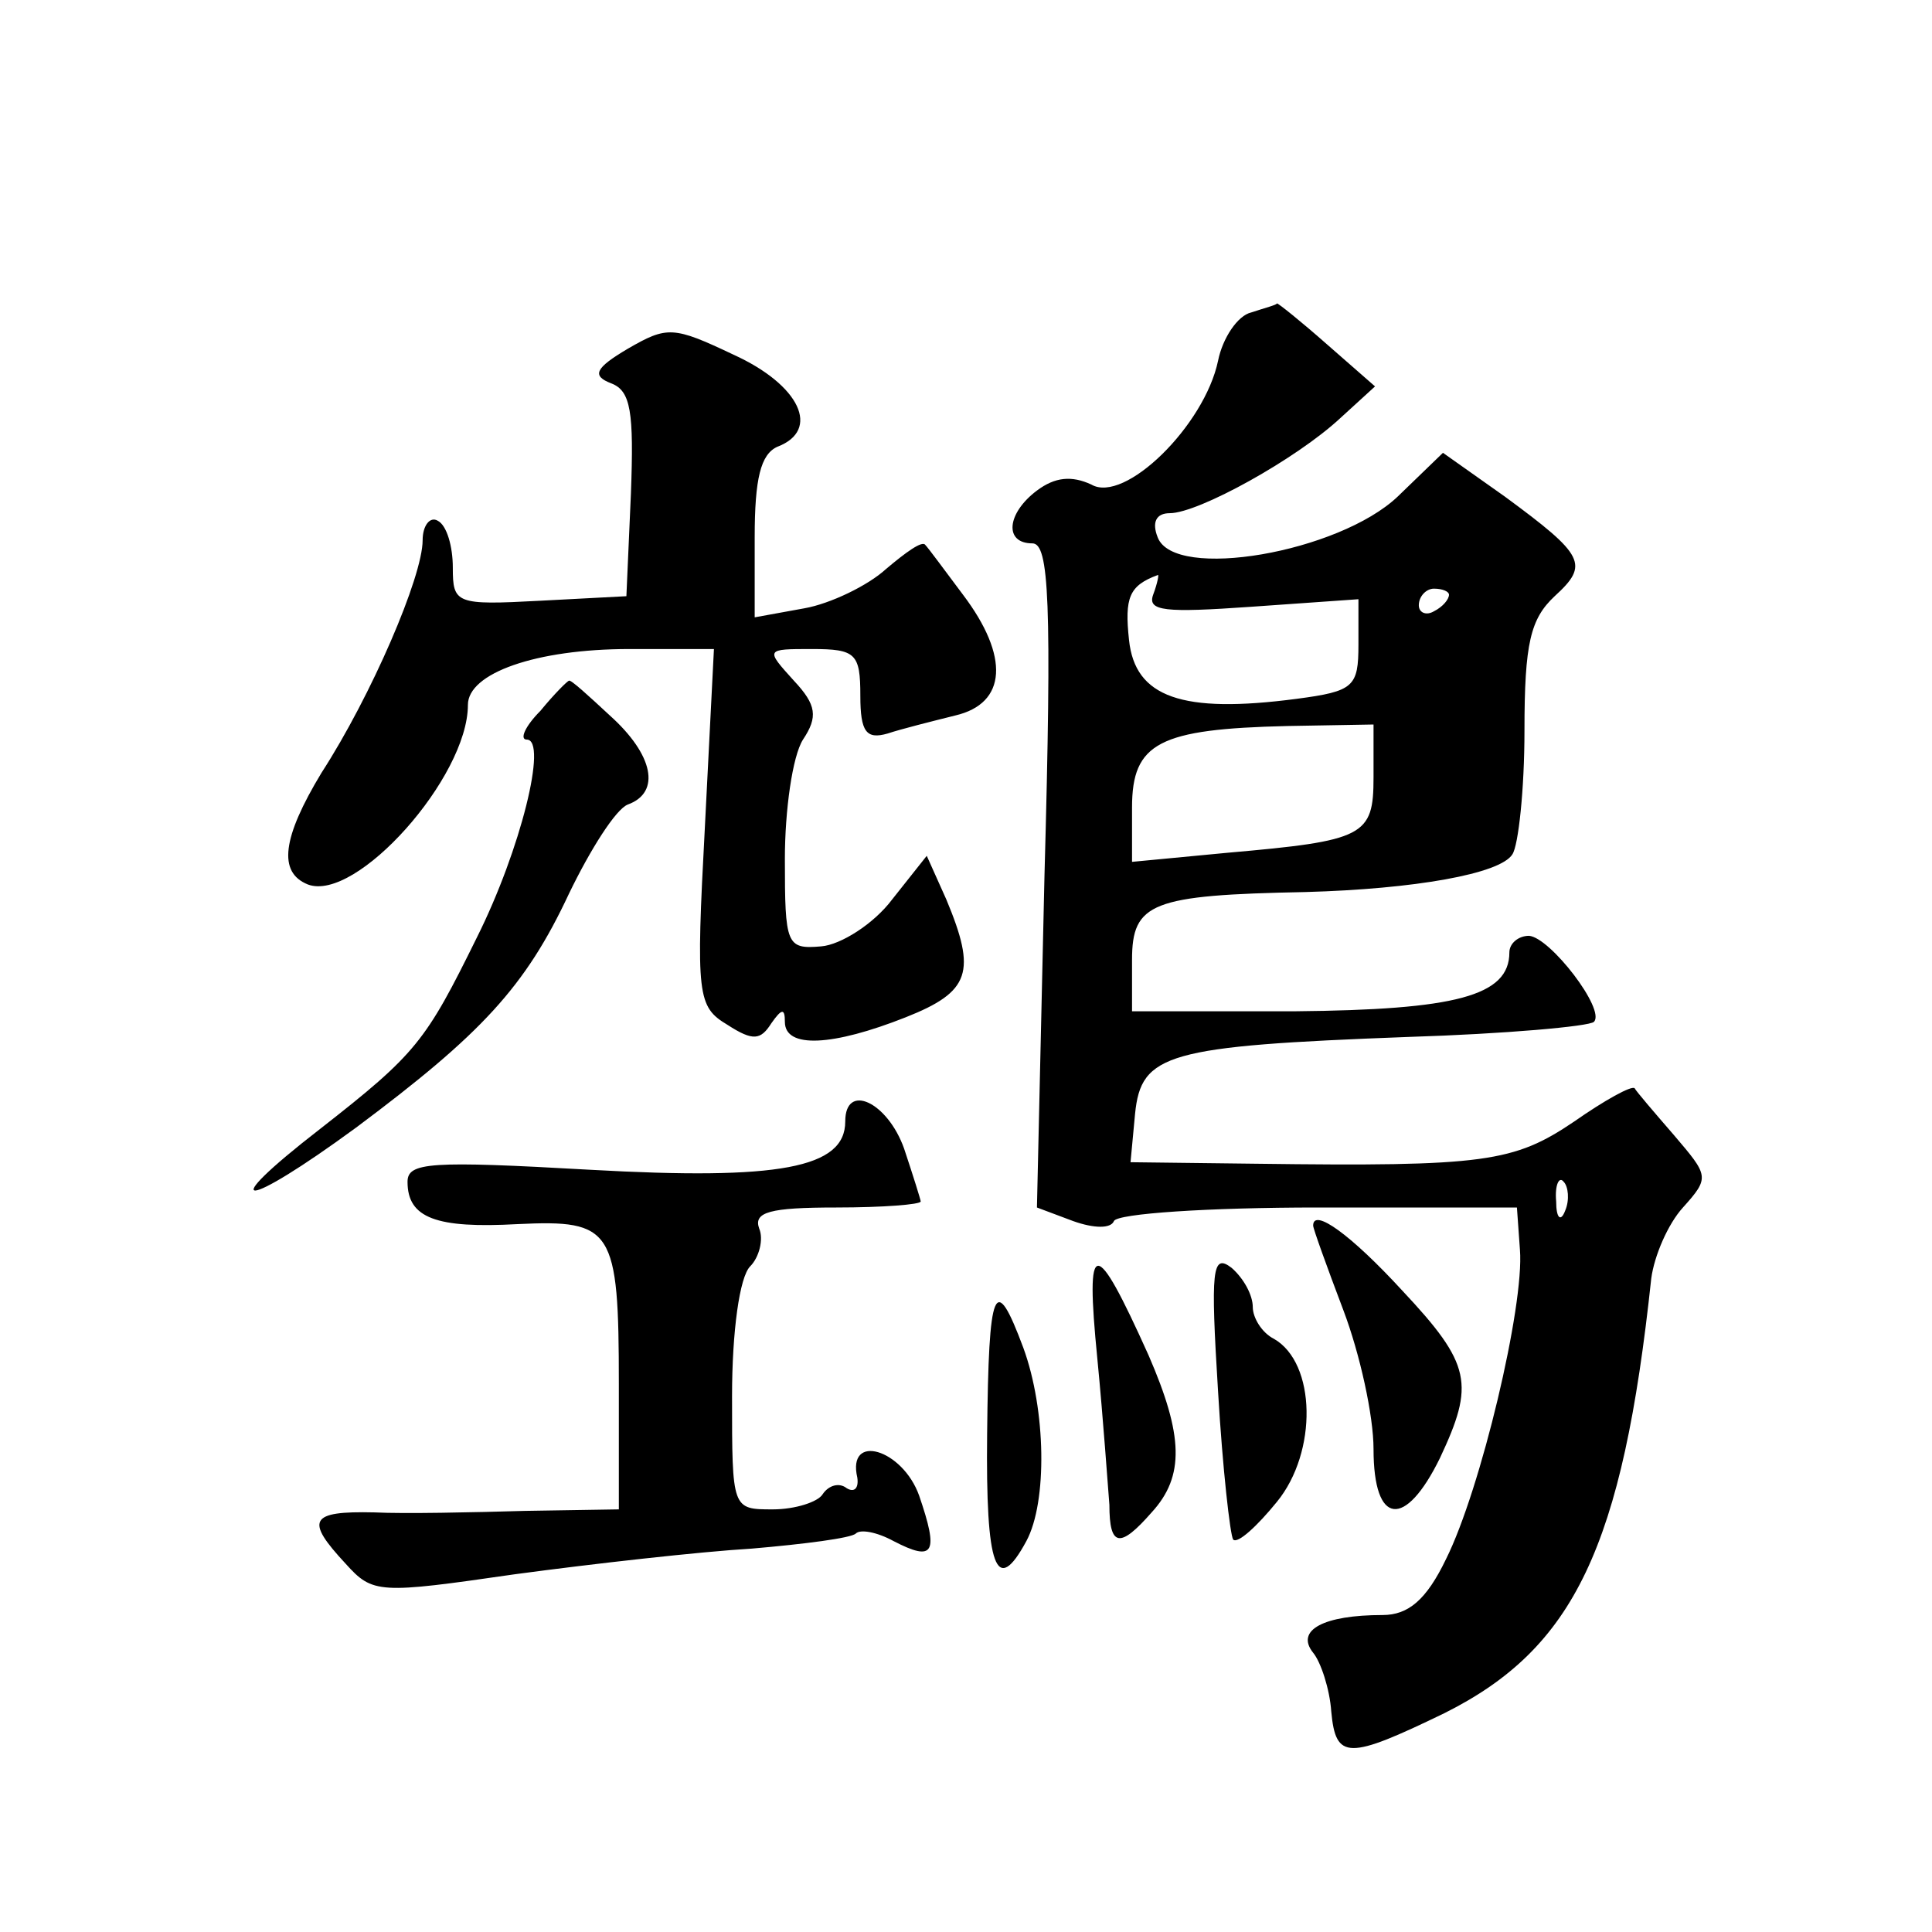
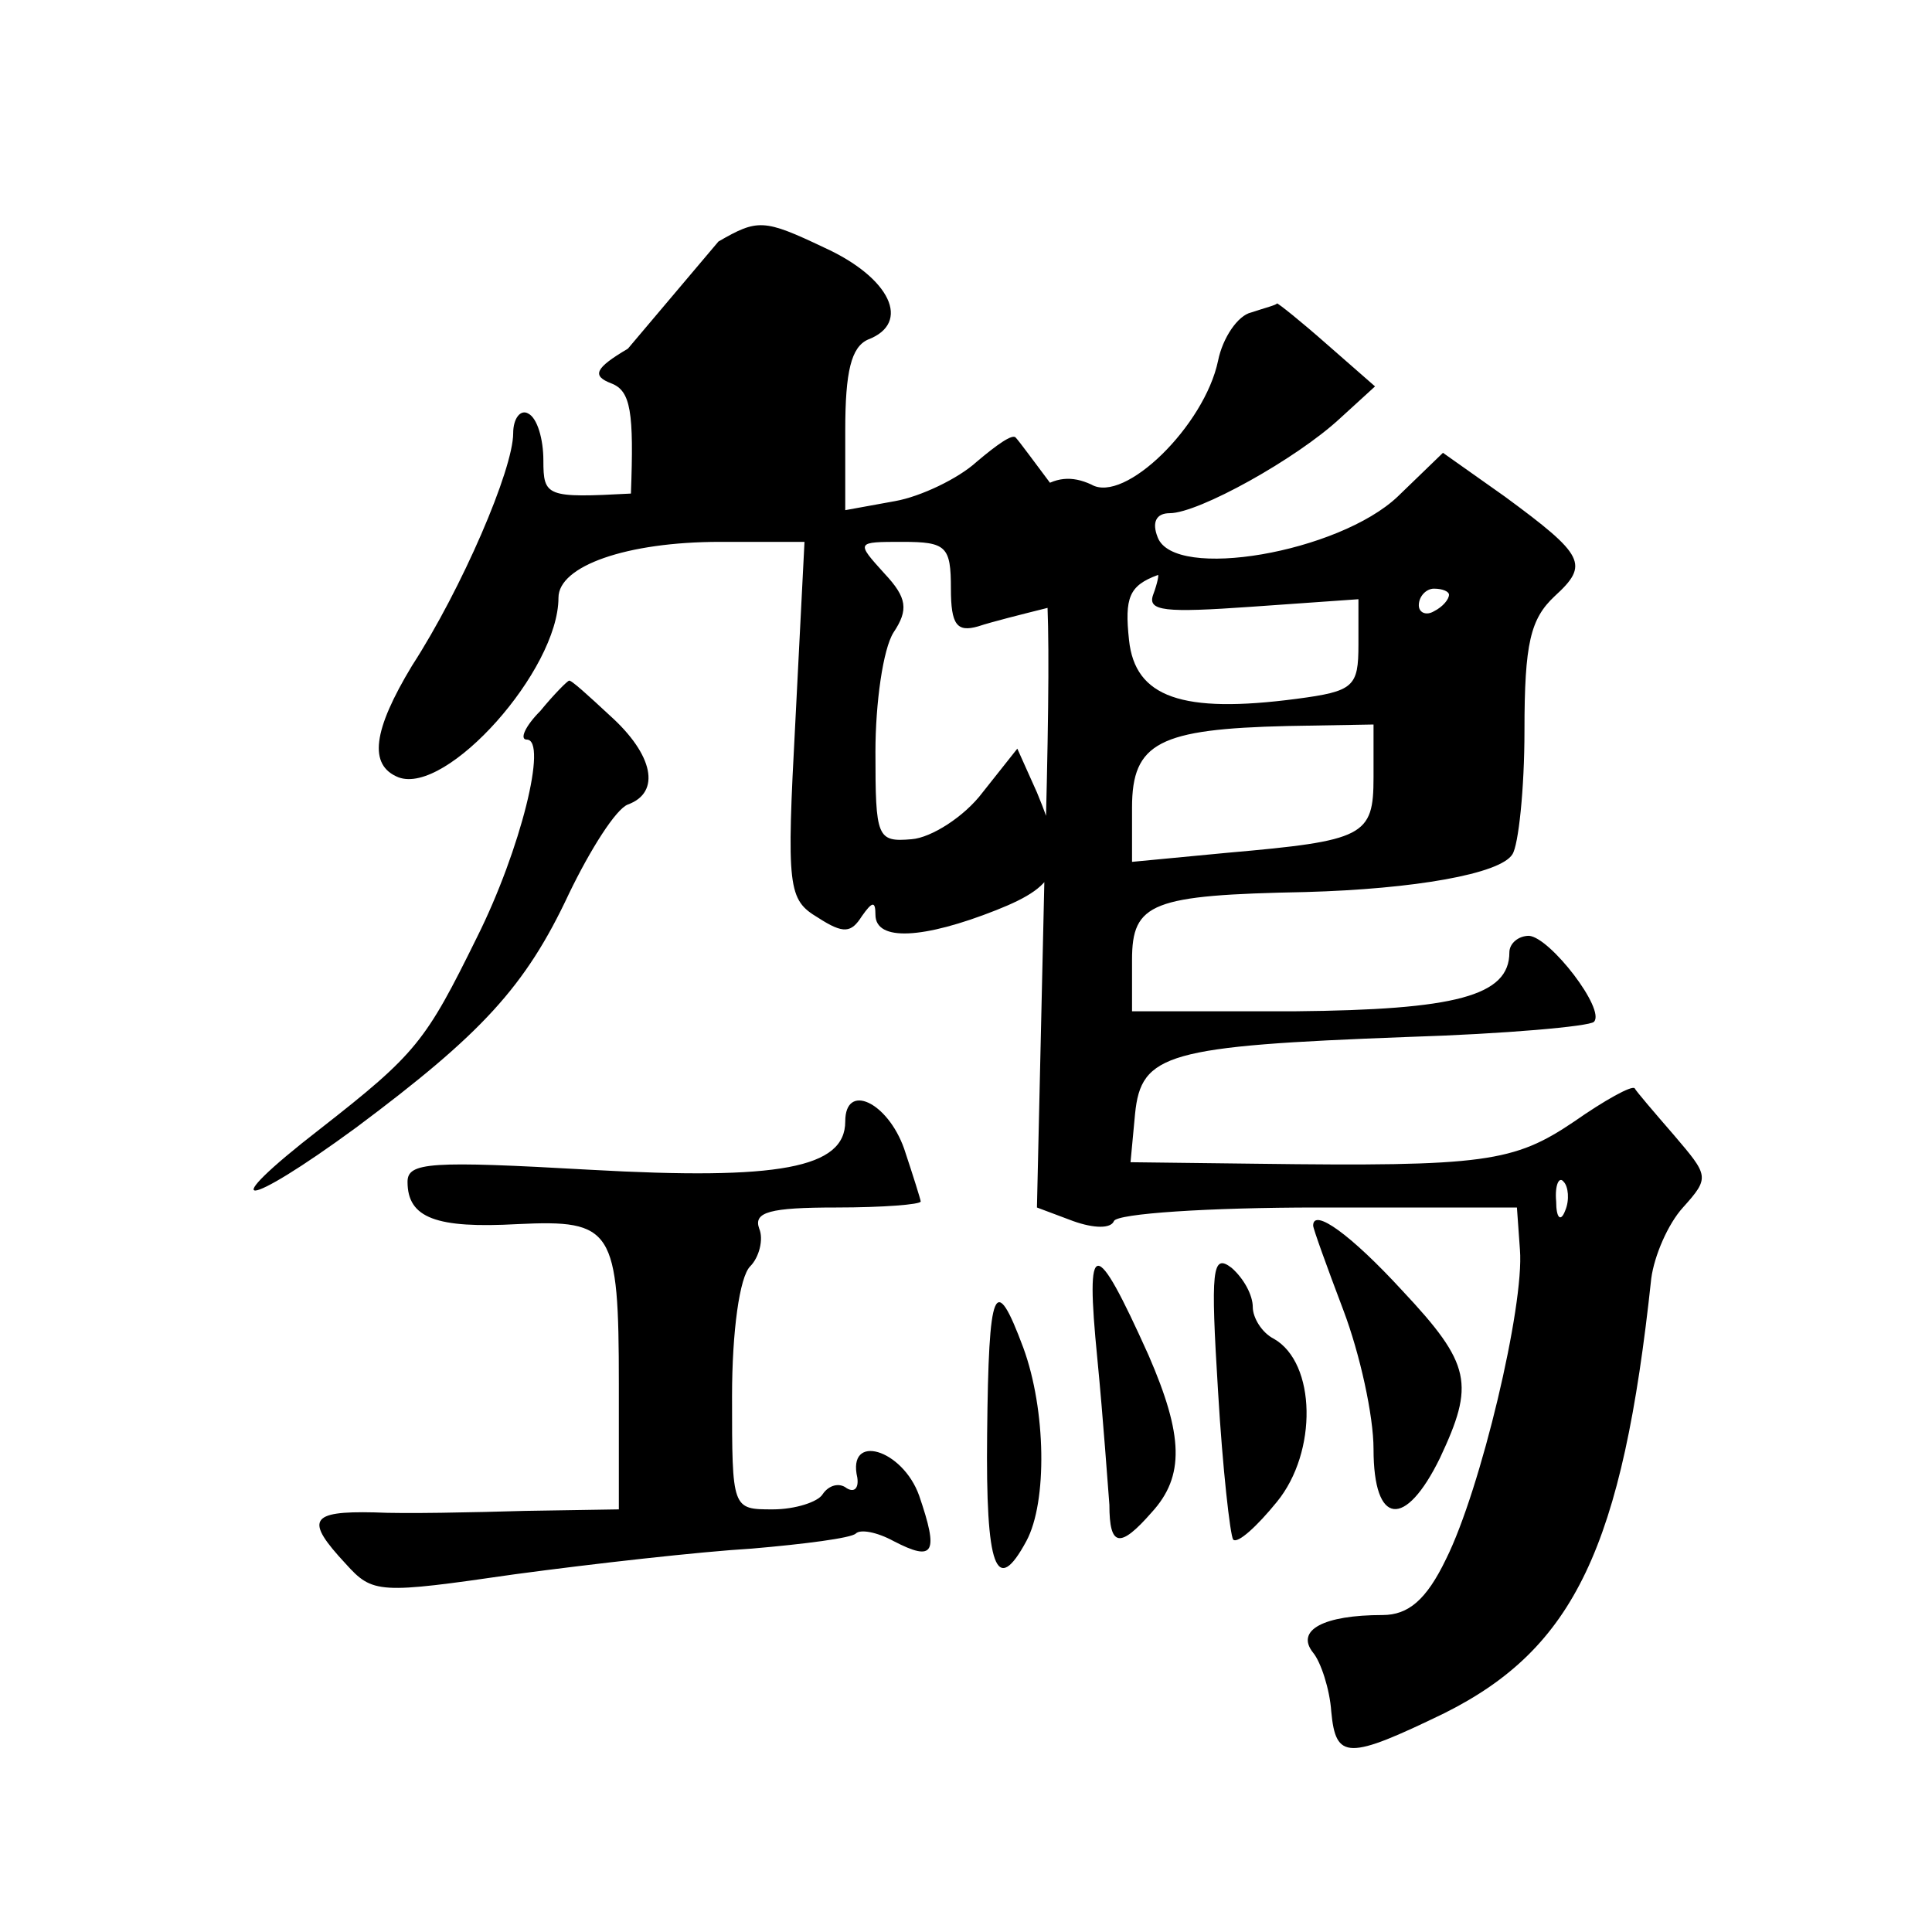
<svg xmlns="http://www.w3.org/2000/svg" version="1.0" width="128pt" height="128pt" viewBox="0 0 128 128" preserveAspectRatio="xMidYMid meet">
  <g transform="translate(0,128) scale(0.1,-0.1)" fill="#0" stroke="none">
-     <path d="M829 1073 c-9 -2 -19 -17 -22 -32 -9 -43 -62 -95 -84 -82 -13 6 -24 5 -36 -4 -20 -15 -22 -35 -3 -35 11 0 13 -38 8 -220 l-5 -220 24 -9 c14 -5 25 -5 27 0 2 5 63 9 135 9 l132 0 2 -28 c3 -37 -26 -159 -49 -205 -13 -27 -25 -37 -42 -37 -39 0 -58 -10 -46 -25 5 -6 11 -24 12 -39 3 -32 11 -32 75 -1 86 43 118 110 137 288 2 15 11 36 21 47 18 20 17 21 -6 48 -13 15 -25 29 -26 31 -2 2 -20 -8 -40 -22 -40 -27 -59 -30 -211 -28 l-83 1 3 32 c4 40 21 45 181 51 64 2 120 7 123 10 8 8 -29 56 -43 57 -7 0 -13 -5 -13 -11 0 -29 -36 -38 -142 -39 l-108 0 0 34 c0 38 13 43 115 45 72 2 129 12 137 25 4 6 8 43 8 82 0 58 4 74 20 89 23 21 20 27 -33 66 l-41 29 -30 -29 c-39 -37 -148 -56 -159 -27 -4 10 -1 16 8 16 19 0 84 36 113 63 l23 21 -32 28 c-17 15 -32 27 -33 27 0 -1 -8 -3 -17 -6z m-65 -187 c-4 -11 8 -12 65 -8 l71 5 0 -30 c0 -28 -3 -31 -41 -36 -76 -10 -107 1 -111 39 -3 28 0 36 19 43 1 1 0 -5 -3 -13z m196 0 c0 -3 -4 -8 -10 -11 -5 -3 -10 -1 -10 4 0 6 5 11 10 11 6 0 10 -2 10 -4z m-50 -121 c0 -39 -6 -42 -97 -50 l-63 -6 0 36 c0 43 18 52 103 54 l57 1 0 -35z m127 -287 c-3 -8 -6 -5 -6 6 -1 11 2 17 5 13 3 -3 4 -12 1 -19z M416 1049 c-22 -13 -24 -18 -11 -23 13 -5 15 -19 13 -73 l-3 -68 -57 -3 c-56 -3 -58 -2 -58 22 0 14 -4 28 -10 31 -5 3 -10 -3 -10 -13 0 -24 -34 -103 -67 -154 -26 -43 -29 -66 -9 -74 32 -12 106 71 106 119 0 21 45 37 107 37 l56 0 -6 -118 c-6 -112 -5 -119 15 -131 17 -11 22 -10 29 1 7 10 9 10 9 1 0 -18 32 -16 80 3 43 17 47 30 27 78 l-13 29 -23 -29 c-12 -16 -34 -30 -47 -31 -23 -2 -24 1 -24 58 0 32 5 68 12 79 10 15 9 23 -6 39 -19 21 -19 21 12 21 29 0 32 -3 32 -31 0 -24 4 -29 18 -25 9 3 29 8 45 12 34 8 36 39 5 80 -12 16 -23 31 -25 33 -2 3 -13 -5 -26 -16 -12 -11 -37 -23 -54 -26 l-33 -6 0 53 c0 39 4 55 15 60 29 11 15 41 -29 61 -40 19 -44 19 -70 4z M358 809 c-10 -10 -14 -19 -9 -19 14 0 -4 -73 -33 -131 -34 -69 -40 -77 -104 -127 -71 -55 -51 -54 24 1 83 62 112 93 141 155 14 29 31 56 39 59 22 8 17 33 -12 59 -14 13 -26 24 -27 23 -1 0 -10 -9 -19 -20z M560 537 c0 -31 -44 -39 -169 -32 -106 6 -121 5 -121 -8 0 -24 19 -31 73 -28 63 3 67 -3 67 -106 l0 -83 -62 -1 c-35 -1 -80 -2 -100 -1 -43 1 -46 -5 -19 -34 18 -20 22 -20 112 -7 52 7 123 15 157 17 35 3 66 7 69 10 3 3 14 1 25 -5 27 -14 30 -8 17 30 -11 31 -48 42 -41 12 1 -7 -2 -10 -7 -7 -5 4 -12 2 -16 -4 -3 -5 -18 -10 -33 -10 -27 0 -27 0 -27 75 0 43 5 79 12 86 6 6 9 18 6 25 -4 11 7 14 51 14 31 0 56 2 56 4 0 1 -5 17 -11 35 -11 31 -39 44 -39 18z M870 468 c0 -2 9 -27 20 -56 11 -29 20 -70 20 -92 0 -51 21 -53 44 -6 23 49 21 62 -25 111 -34 37 -59 55 -59 43z M727 380 c4 -41 7 -85 8 -97 0 -28 7 -29 28 -5 22 24 21 51 -2 104 -36 80 -42 79 -34 -2z M807 358 c3 -51 8 -95 10 -98 3 -3 16 9 29 25 27 33 26 92 -2 108 -8 4 -14 14 -14 21 0 8 -6 19 -14 26 -13 10 -14 -1 -9 -82z M654 330 c-1 -89 6 -108 26 -71 14 26 13 87 -2 128 -19 51 -23 41 -24 -57z" />
+     <path d="M829 1073 c-9 -2 -19 -17 -22 -32 -9 -43 -62 -95 -84 -82 -13 6 -24 5 -36 -4 -20 -15 -22 -35 -3 -35 11 0 13 -38 8 -220 l-5 -220 24 -9 c14 -5 25 -5 27 0 2 5 63 9 135 9 l132 0 2 -28 c3 -37 -26 -159 -49 -205 -13 -27 -25 -37 -42 -37 -39 0 -58 -10 -46 -25 5 -6 11 -24 12 -39 3 -32 11 -32 75 -1 86 43 118 110 137 288 2 15 11 36 21 47 18 20 17 21 -6 48 -13 15 -25 29 -26 31 -2 2 -20 -8 -40 -22 -40 -27 -59 -30 -211 -28 l-83 1 3 32 c4 40 21 45 181 51 64 2 120 7 123 10 8 8 -29 56 -43 57 -7 0 -13 -5 -13 -11 0 -29 -36 -38 -142 -39 l-108 0 0 34 c0 38 13 43 115 45 72 2 129 12 137 25 4 6 8 43 8 82 0 58 4 74 20 89 23 21 20 27 -33 66 l-41 29 -30 -29 c-39 -37 -148 -56 -159 -27 -4 10 -1 16 8 16 19 0 84 36 113 63 l23 21 -32 28 c-17 15 -32 27 -33 27 0 -1 -8 -3 -17 -6z m-65 -187 c-4 -11 8 -12 65 -8 l71 5 0 -30 c0 -28 -3 -31 -41 -36 -76 -10 -107 1 -111 39 -3 28 0 36 19 43 1 1 0 -5 -3 -13z m196 0 c0 -3 -4 -8 -10 -11 -5 -3 -10 -1 -10 4 0 6 5 11 10 11 6 0 10 -2 10 -4z m-50 -121 c0 -39 -6 -42 -97 -50 l-63 -6 0 36 c0 43 18 52 103 54 l57 1 0 -35z m127 -287 c-3 -8 -6 -5 -6 6 -1 11 2 17 5 13 3 -3 4 -12 1 -19z M416 1049 c-22 -13 -24 -18 -11 -23 13 -5 15 -19 13 -73 c-56 -3 -58 -2 -58 22 0 14 -4 28 -10 31 -5 3 -10 -3 -10 -13 0 -24 -34 -103 -67 -154 -26 -43 -29 -66 -9 -74 32 -12 106 71 106 119 0 21 45 37 107 37 l56 0 -6 -118 c-6 -112 -5 -119 15 -131 17 -11 22 -10 29 1 7 10 9 10 9 1 0 -18 32 -16 80 3 43 17 47 30 27 78 l-13 29 -23 -29 c-12 -16 -34 -30 -47 -31 -23 -2 -24 1 -24 58 0 32 5 68 12 79 10 15 9 23 -6 39 -19 21 -19 21 12 21 29 0 32 -3 32 -31 0 -24 4 -29 18 -25 9 3 29 8 45 12 34 8 36 39 5 80 -12 16 -23 31 -25 33 -2 3 -13 -5 -26 -16 -12 -11 -37 -23 -54 -26 l-33 -6 0 53 c0 39 4 55 15 60 29 11 15 41 -29 61 -40 19 -44 19 -70 4z M358 809 c-10 -10 -14 -19 -9 -19 14 0 -4 -73 -33 -131 -34 -69 -40 -77 -104 -127 -71 -55 -51 -54 24 1 83 62 112 93 141 155 14 29 31 56 39 59 22 8 17 33 -12 59 -14 13 -26 24 -27 23 -1 0 -10 -9 -19 -20z M560 537 c0 -31 -44 -39 -169 -32 -106 6 -121 5 -121 -8 0 -24 19 -31 73 -28 63 3 67 -3 67 -106 l0 -83 -62 -1 c-35 -1 -80 -2 -100 -1 -43 1 -46 -5 -19 -34 18 -20 22 -20 112 -7 52 7 123 15 157 17 35 3 66 7 69 10 3 3 14 1 25 -5 27 -14 30 -8 17 30 -11 31 -48 42 -41 12 1 -7 -2 -10 -7 -7 -5 4 -12 2 -16 -4 -3 -5 -18 -10 -33 -10 -27 0 -27 0 -27 75 0 43 5 79 12 86 6 6 9 18 6 25 -4 11 7 14 51 14 31 0 56 2 56 4 0 1 -5 17 -11 35 -11 31 -39 44 -39 18z M870 468 c0 -2 9 -27 20 -56 11 -29 20 -70 20 -92 0 -51 21 -53 44 -6 23 49 21 62 -25 111 -34 37 -59 55 -59 43z M727 380 c4 -41 7 -85 8 -97 0 -28 7 -29 28 -5 22 24 21 51 -2 104 -36 80 -42 79 -34 -2z M807 358 c3 -51 8 -95 10 -98 3 -3 16 9 29 25 27 33 26 92 -2 108 -8 4 -14 14 -14 21 0 8 -6 19 -14 26 -13 10 -14 -1 -9 -82z M654 330 c-1 -89 6 -108 26 -71 14 26 13 87 -2 128 -19 51 -23 41 -24 -57z" />
  </g>
</svg>